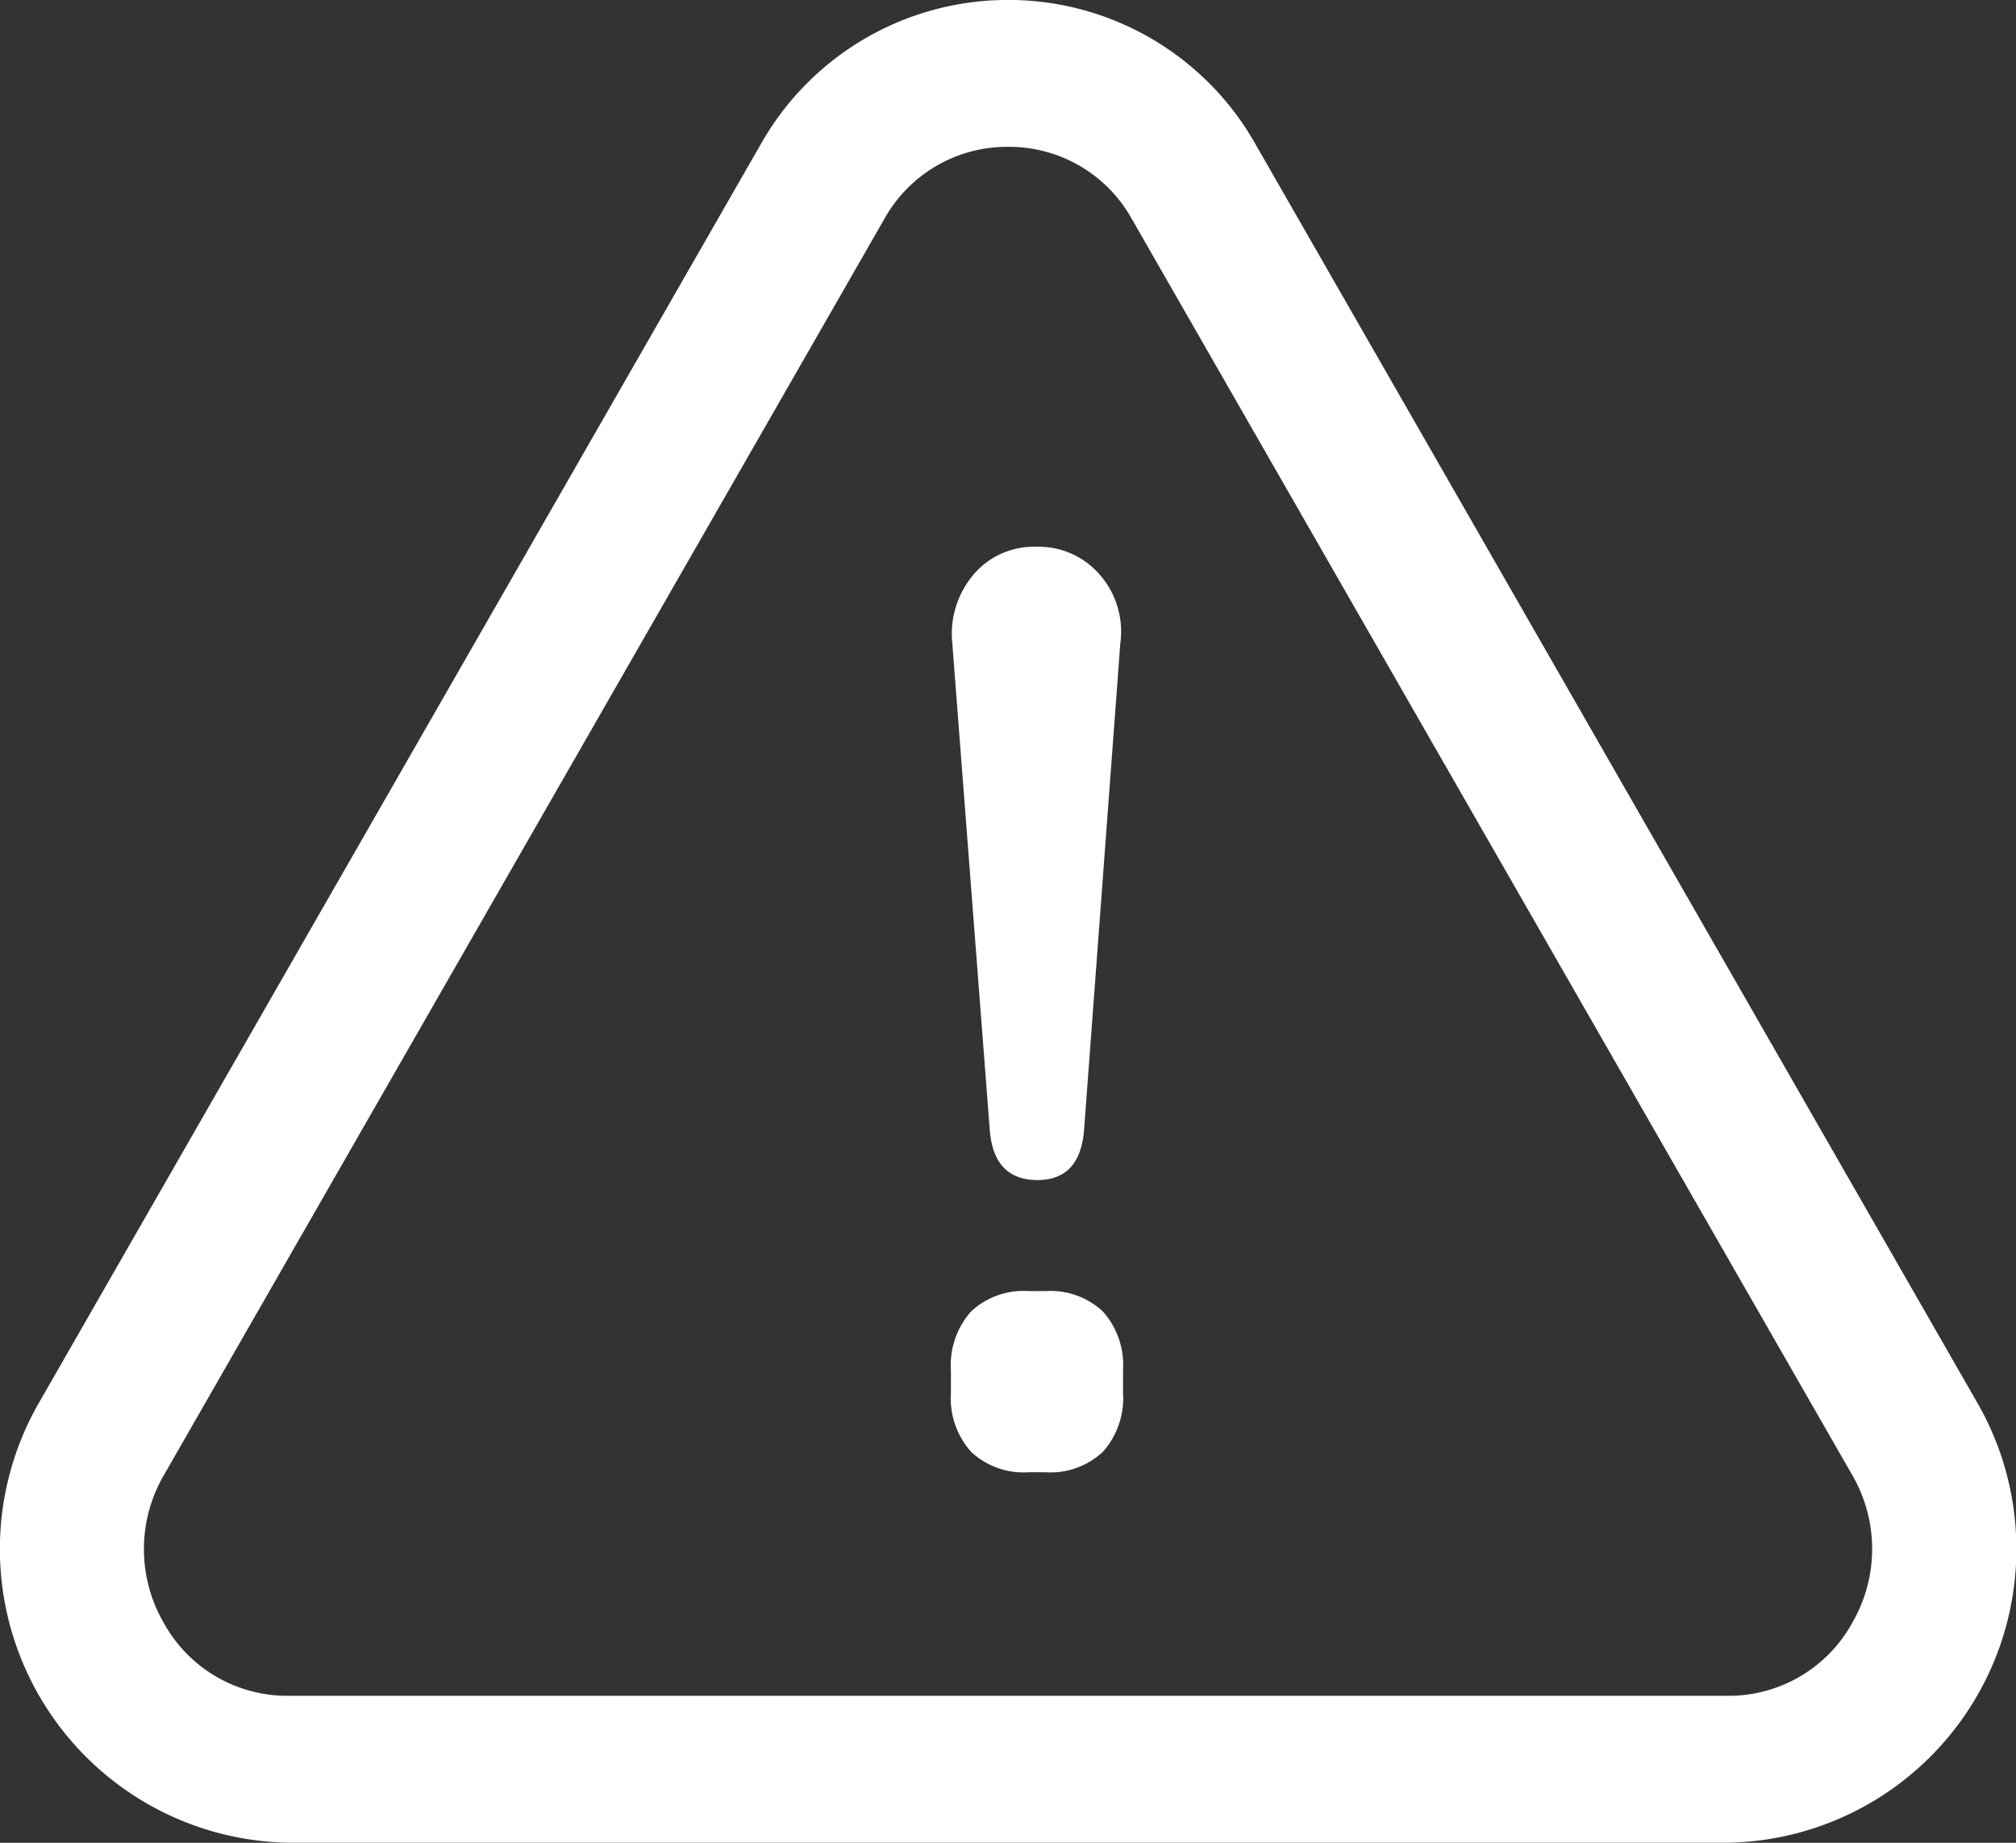
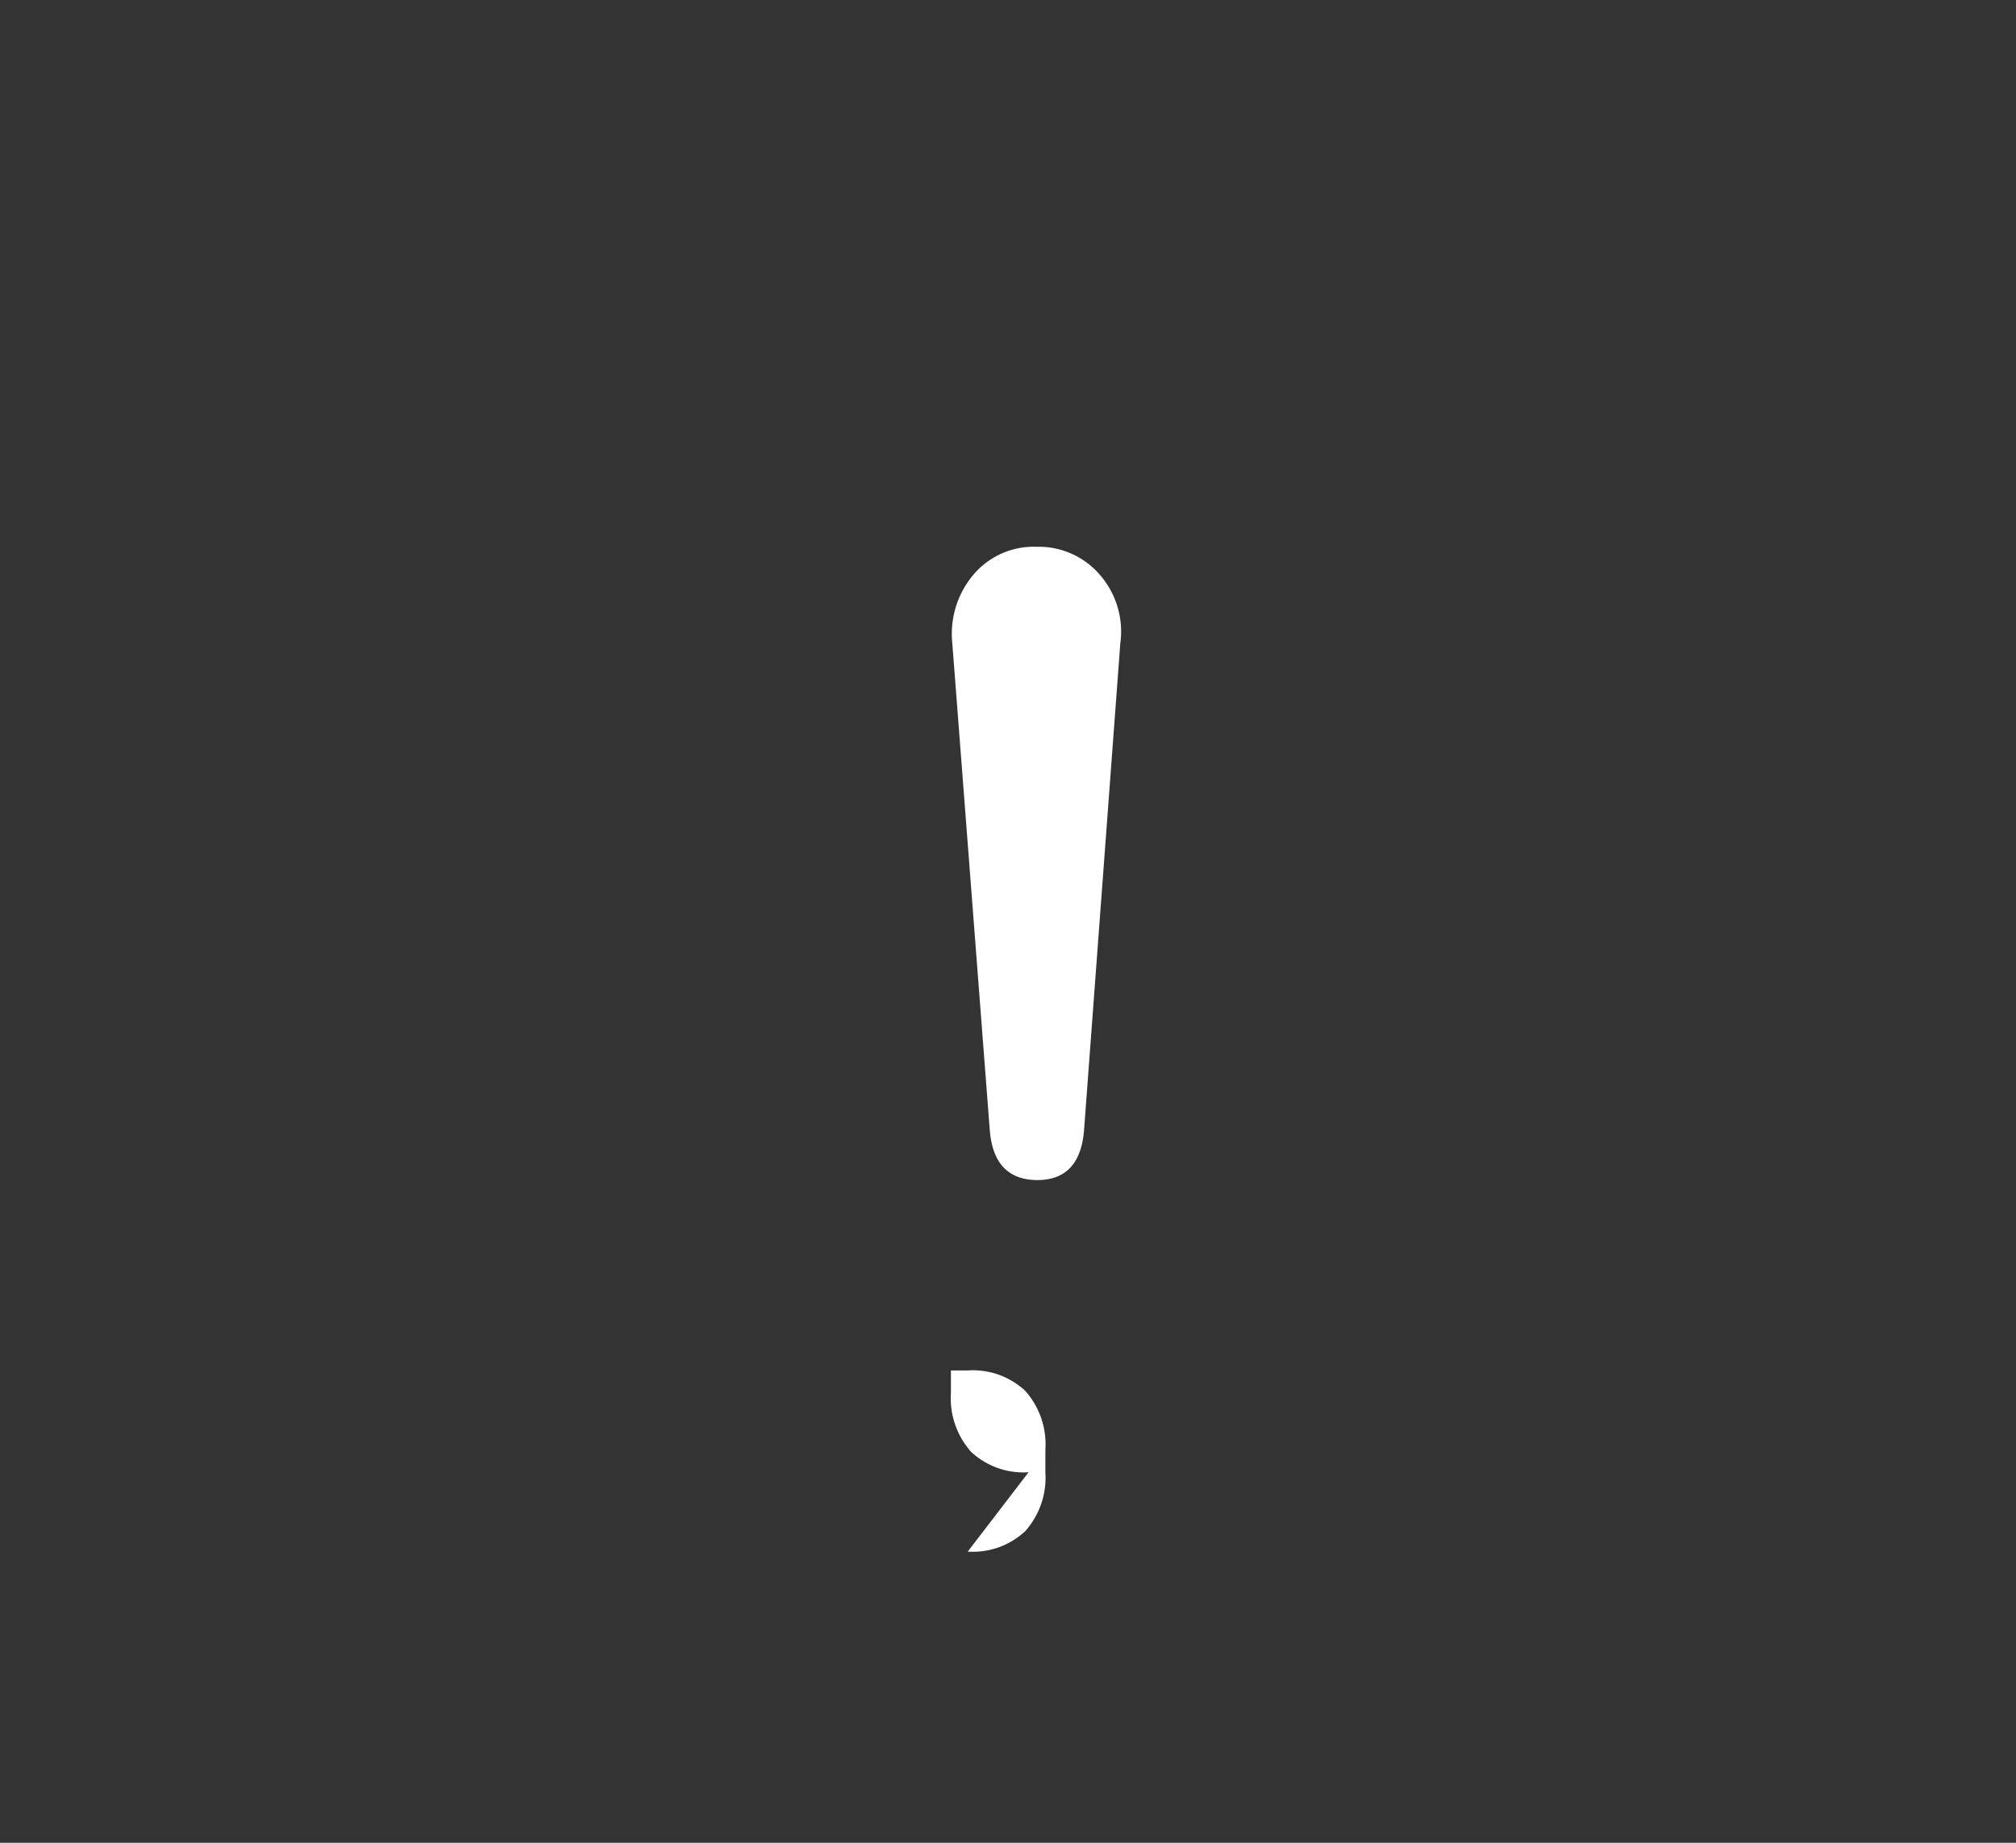
<svg xmlns="http://www.w3.org/2000/svg" width="35" height="32" viewBox="0 0 35 32">
  <rect x="0" y="0" width="35" height="32" fill="#333333" stroke="none" />
  <defs>
    <clipPath id="clip-path">
      <rect id="Rechteck_5797" data-name="Rechteck 5797" width="35" height="32" fill="none" />
    </clipPath>
  </defs>
  <g id="Gruppe_13550" data-name="Gruppe 13550" transform="translate(0 0)">
    <g id="Gruppe_13547" data-name="Gruppe 13547" transform="translate(0 0)" clip-path="url(#clip-path)">
-       <path id="Pfad_84606" data-name="Pfad 84606" d="M14.578,23.516a1.331,1.331,0,0,1-1-.357,1.4,1.4,0,0,1-.348-1.022v-.389a1.4,1.4,0,0,1,.348-1.022,1.331,1.331,0,0,1,1-.356h.292a1.331,1.331,0,0,1,1,.356,1.4,1.4,0,0,1,.348,1.022v.389a1.4,1.4,0,0,1-.348,1.022,1.331,1.331,0,0,1-1,.357Zm.157-5.074q-.764,0-.831-.874l-.65-8.448a1.591,1.591,0,0,1,.369-1.193,1.369,1.369,0,0,1,1.089-.482,1.4,1.4,0,0,1,1.1.482,1.5,1.5,0,0,1,.359,1.193l-.629,8.448q-.067.872-.809.874" transform="translate(3.279 2.05)" fill="#fff" />
-       <path id="Pfad_84607" data-name="Pfad 84607" d="M17.5,2.551a2.437,2.437,0,0,0-2.152,1.261l-12.5,21.8a2.554,2.554,0,0,0-.012,2.558A2.446,2.446,0,0,0,5,29.449H30a2.446,2.446,0,0,0,2.165-1.282,2.554,2.554,0,0,0-.012-2.558l-12.5-21.8A2.437,2.437,0,0,0,17.5,2.551M17.5,0a4.926,4.926,0,0,1,4.306,2.521l12.5,21.8A5.1,5.1,0,0,1,30,32H5a5.1,5.1,0,0,1-4.3-7.681l12.5-21.8A4.926,4.926,0,0,1,17.5,0" transform="translate(0 -0.001)" fill="#fff" />
+       <path id="Pfad_84606" data-name="Pfad 84606" d="M14.578,23.516a1.331,1.331,0,0,1-1-.357,1.4,1.4,0,0,1-.348-1.022v-.389h.292a1.331,1.331,0,0,1,1,.356,1.4,1.4,0,0,1,.348,1.022v.389a1.4,1.4,0,0,1-.348,1.022,1.331,1.331,0,0,1-1,.357Zm.157-5.074q-.764,0-.831-.874l-.65-8.448a1.591,1.591,0,0,1,.369-1.193,1.369,1.369,0,0,1,1.089-.482,1.4,1.4,0,0,1,1.1.482,1.5,1.5,0,0,1,.359,1.193l-.629,8.448q-.067.872-.809.874" transform="translate(3.279 2.05)" fill="#fff" />
    </g>
  </g>
</svg>